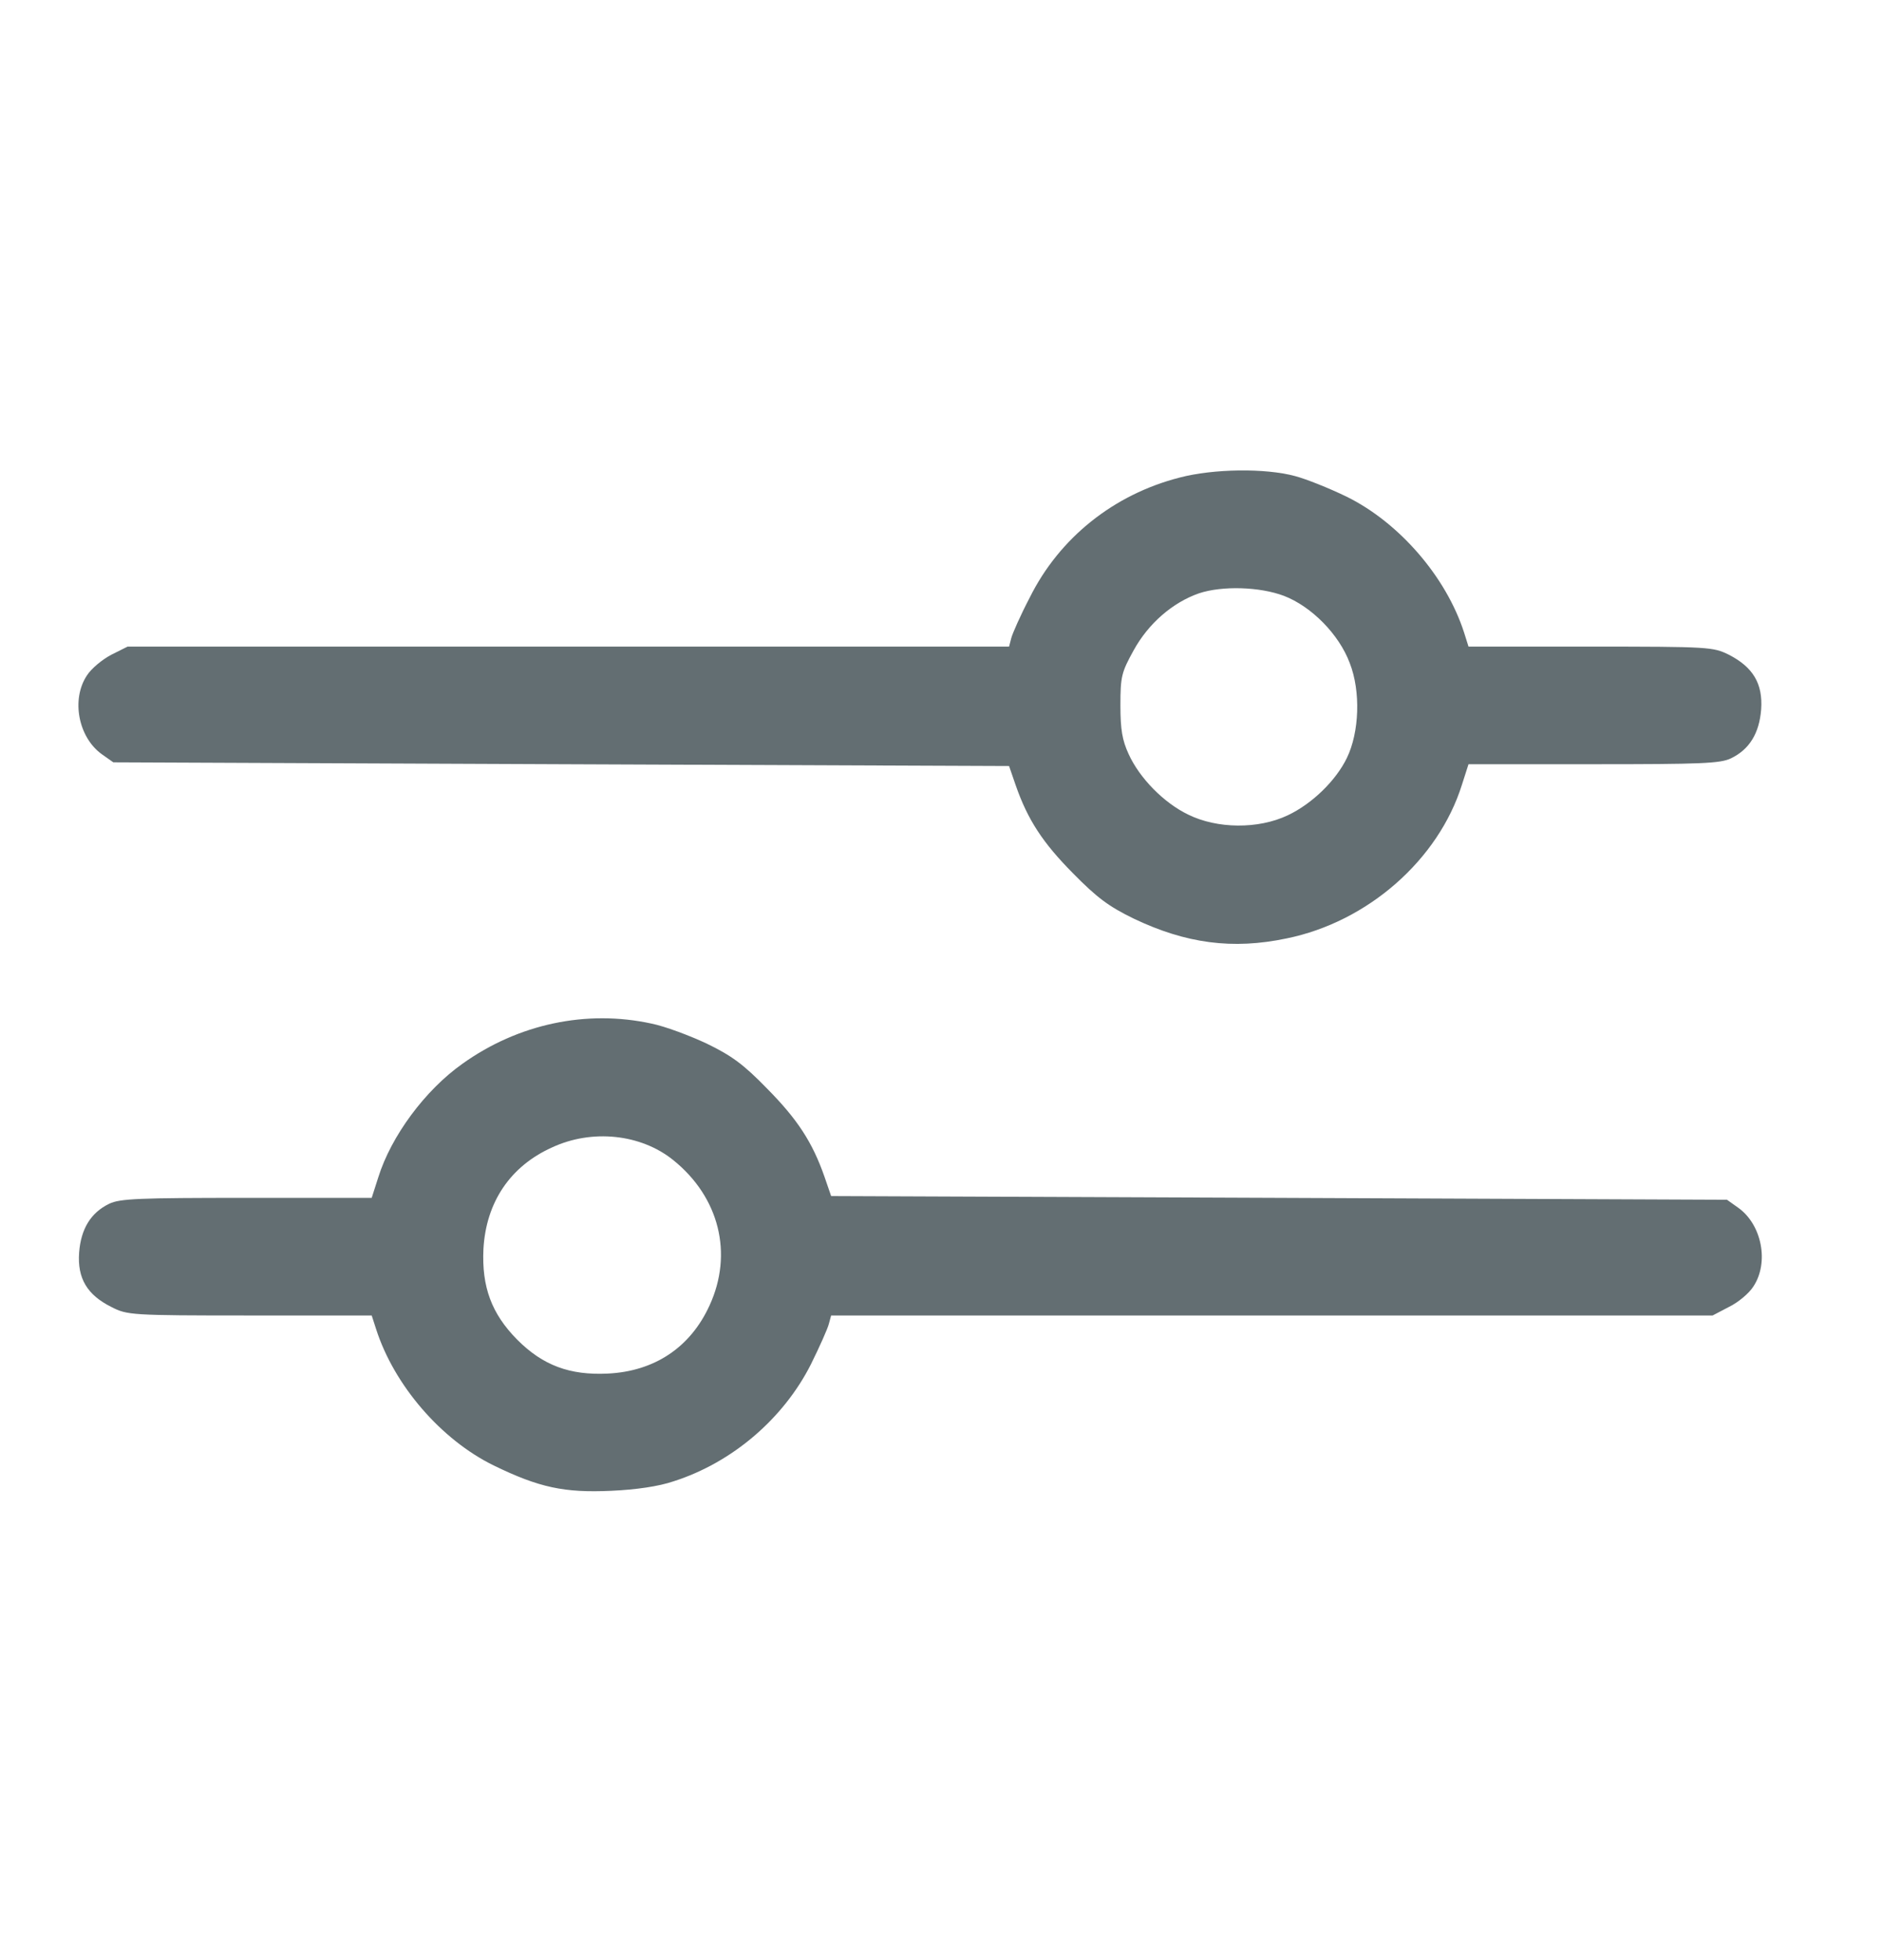
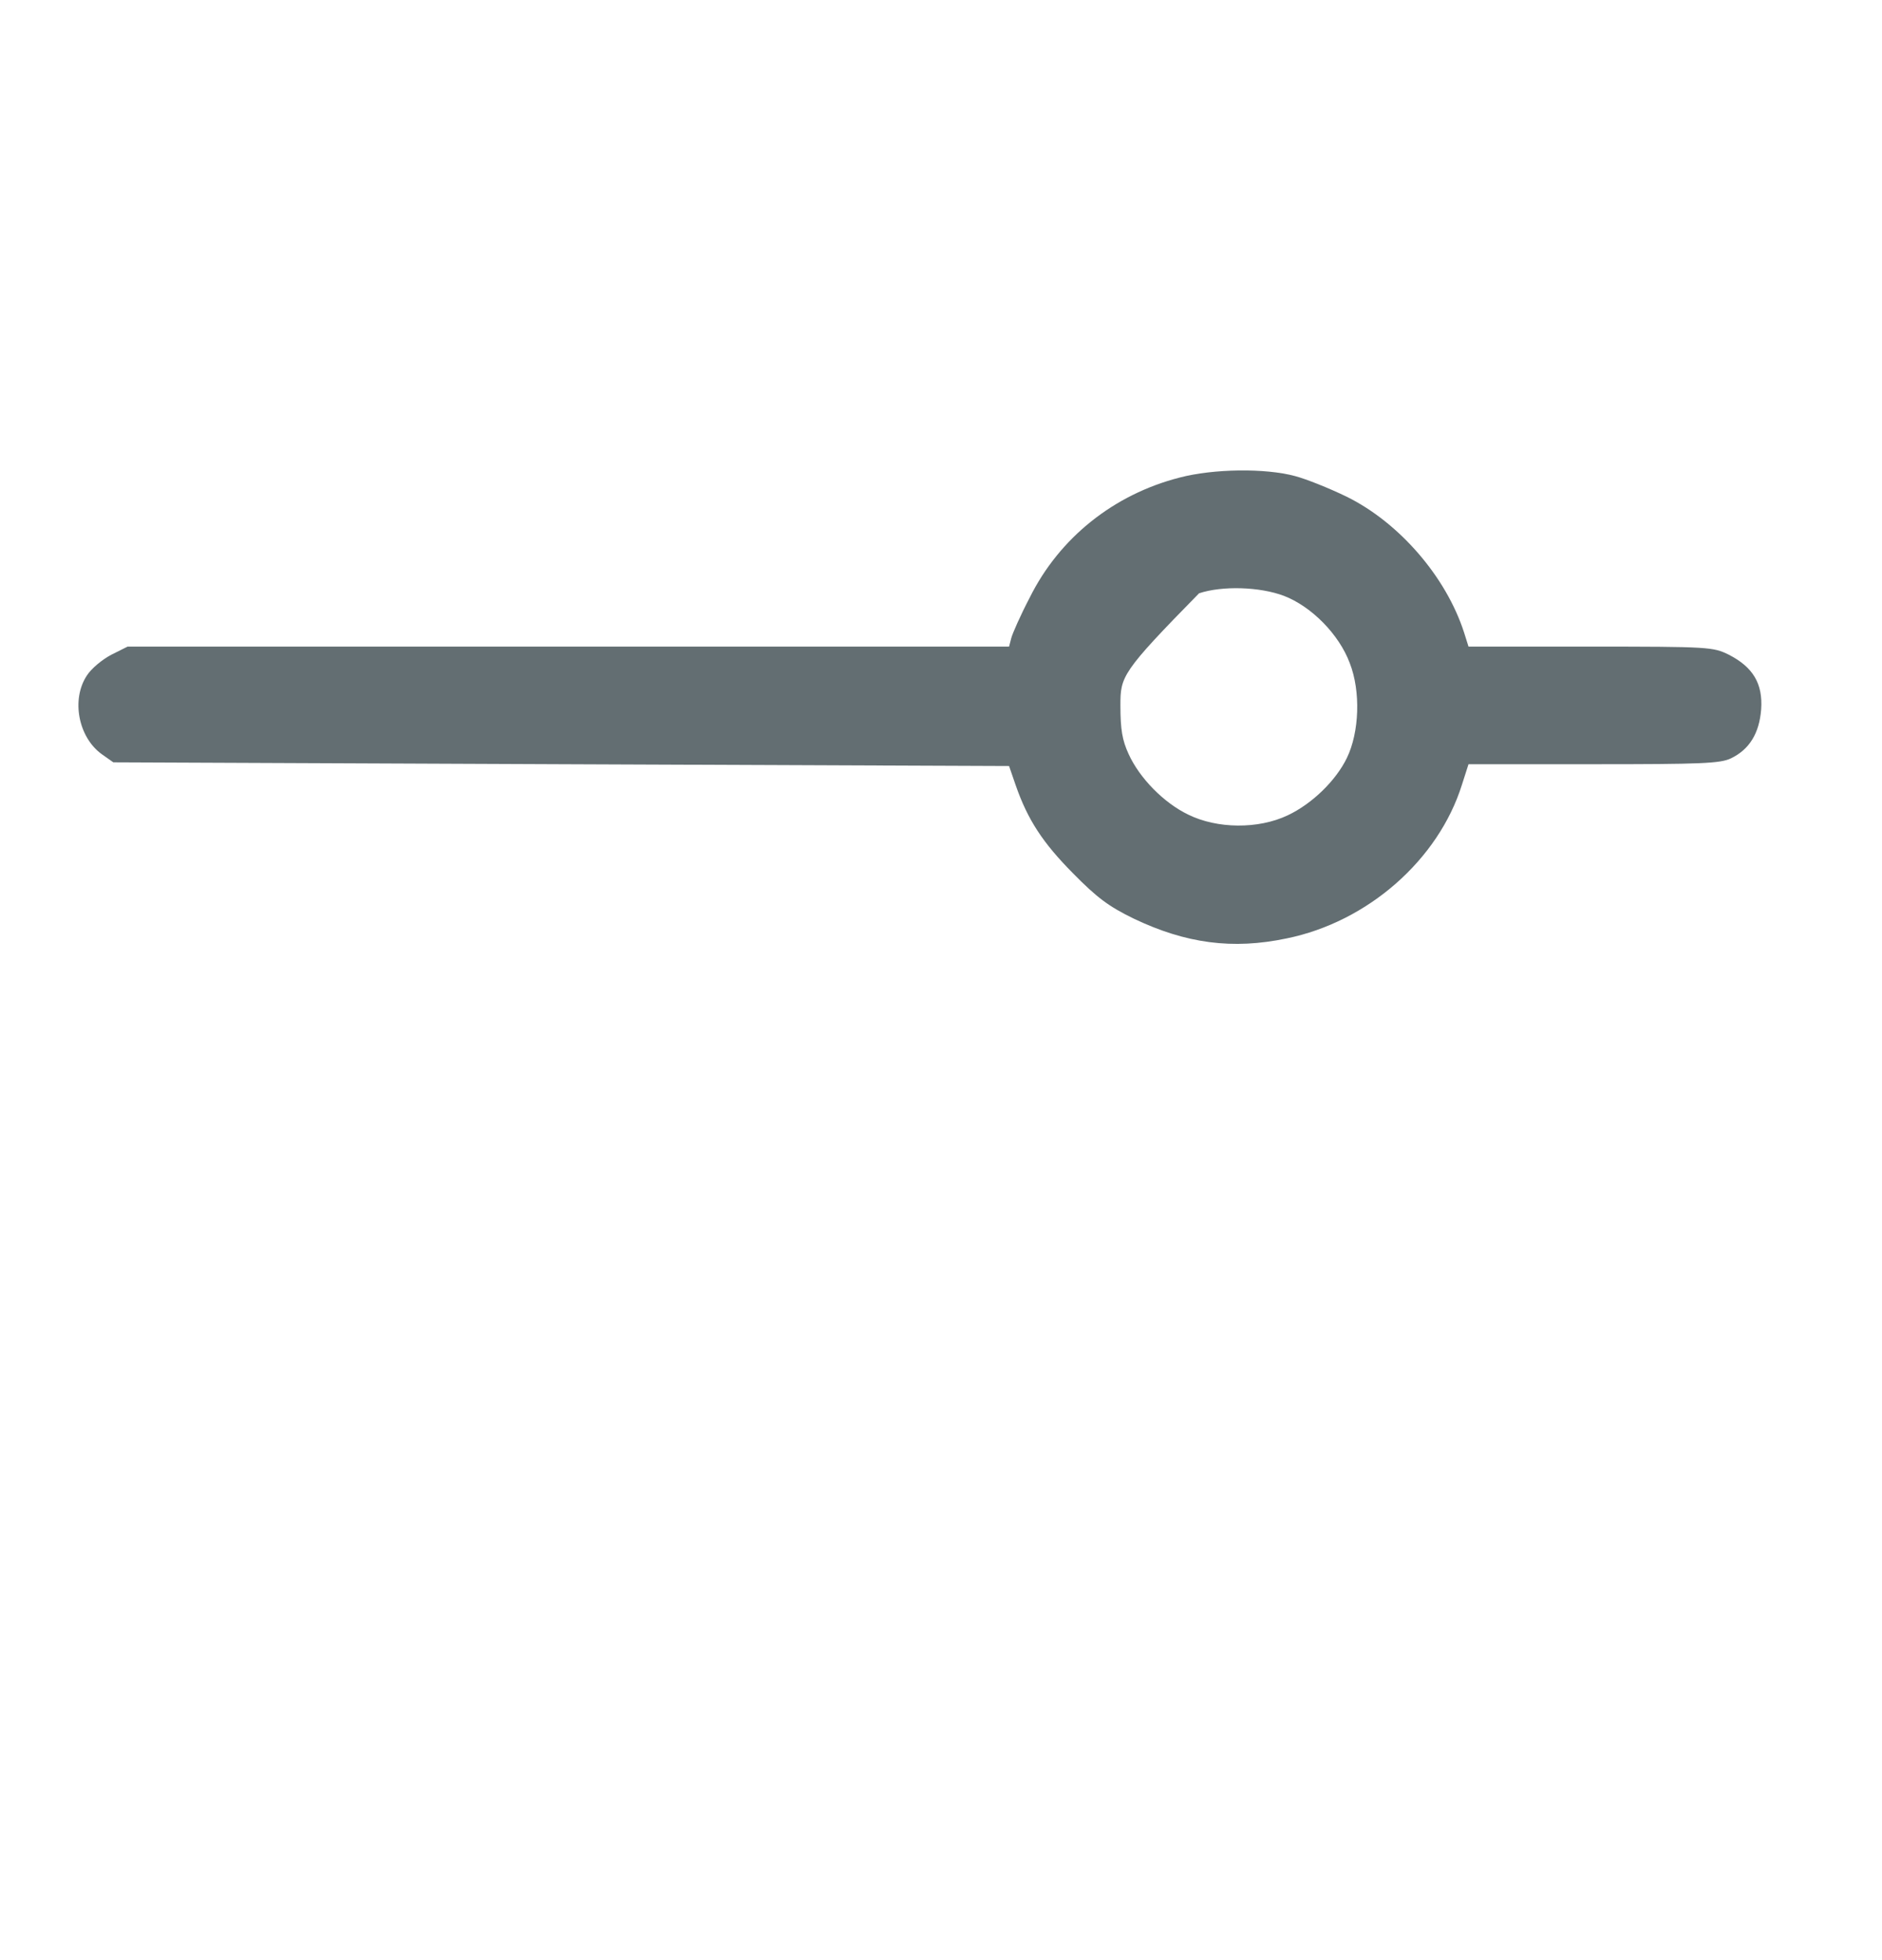
<svg xmlns="http://www.w3.org/2000/svg" width="24" height="25" viewBox="0 0 24 25" fill="none">
-   <path d="M16.515 6.072C16.656 6.109 16.951 6.227 17.171 6.334C17.841 6.663 18.442 7.356 18.671 8.069L18.727 8.247H20.284C21.802 8.247 21.845 8.252 22.046 8.35C22.356 8.509 22.482 8.72 22.459 9.048C22.435 9.353 22.309 9.559 22.074 9.672C21.938 9.738 21.695 9.747 20.321 9.747H18.727L18.643 10.009C18.343 10.966 17.443 11.758 16.407 11.969C15.718 12.114 15.123 12.034 14.457 11.716C14.138 11.561 13.988 11.448 13.684 11.139C13.299 10.75 13.107 10.459 12.952 10.014L12.868 9.77L7.154 9.747L1.445 9.723L1.299 9.62C0.999 9.405 0.906 8.922 1.107 8.617C1.163 8.528 1.304 8.411 1.421 8.35L1.627 8.247H7.248H12.868L12.896 8.139C12.91 8.083 13.013 7.848 13.131 7.623C13.51 6.859 14.204 6.306 15.043 6.091C15.474 5.978 16.135 5.969 16.515 6.072ZM15.291 7.567C14.954 7.684 14.645 7.952 14.457 8.294C14.302 8.575 14.288 8.627 14.288 8.997C14.288 9.306 14.312 9.442 14.392 9.616C14.532 9.925 14.841 10.239 15.151 10.389C15.521 10.572 16.046 10.577 16.421 10.399C16.731 10.253 17.035 9.958 17.176 9.667C17.335 9.339 17.354 8.819 17.213 8.458C17.077 8.092 16.726 7.736 16.374 7.6C16.065 7.483 15.587 7.469 15.291 7.567Z" fill="#636E72" />
-   <path d="M8.312 13.056C8.476 13.089 8.79 13.206 9.01 13.309C9.329 13.464 9.479 13.572 9.784 13.886C10.168 14.275 10.36 14.566 10.515 15.011L10.599 15.255L16.313 15.278L22.023 15.302L22.168 15.405C22.468 15.62 22.562 16.103 22.36 16.408C22.304 16.497 22.163 16.614 22.046 16.67L21.84 16.778H16.22H10.599L10.571 16.881C10.557 16.942 10.454 17.172 10.341 17.401C9.99 18.095 9.338 18.653 8.593 18.892C8.401 18.958 8.11 19 7.796 19.014C7.196 19.042 6.873 18.972 6.296 18.691C5.626 18.363 5.026 17.669 4.796 16.951L4.74 16.778H3.184C1.665 16.778 1.623 16.773 1.421 16.67C1.112 16.516 0.985 16.305 1.009 15.976C1.032 15.672 1.159 15.466 1.393 15.353C1.529 15.287 1.773 15.278 3.146 15.278H4.74L4.824 15.016C4.988 14.491 5.42 13.905 5.898 13.567C6.606 13.061 7.477 12.873 8.312 13.056ZM7.037 14.636C6.507 14.875 6.198 15.334 6.165 15.93C6.142 16.413 6.268 16.755 6.596 17.087C6.924 17.416 7.267 17.542 7.749 17.519C8.345 17.491 8.804 17.186 9.048 16.651C9.352 15.991 9.174 15.269 8.584 14.795C8.171 14.463 7.548 14.397 7.037 14.636Z" fill="#636E72" />
+   <path d="M16.515 6.072C16.656 6.109 16.951 6.227 17.171 6.334C17.841 6.663 18.442 7.356 18.671 8.069L18.727 8.247H20.284C21.802 8.247 21.845 8.252 22.046 8.35C22.356 8.509 22.482 8.72 22.459 9.048C22.435 9.353 22.309 9.559 22.074 9.672C21.938 9.738 21.695 9.747 20.321 9.747H18.727L18.643 10.009C18.343 10.966 17.443 11.758 16.407 11.969C15.718 12.114 15.123 12.034 14.457 11.716C14.138 11.561 13.988 11.448 13.684 11.139C13.299 10.75 13.107 10.459 12.952 10.014L12.868 9.77L7.154 9.747L1.445 9.723L1.299 9.62C0.999 9.405 0.906 8.922 1.107 8.617C1.163 8.528 1.304 8.411 1.421 8.35L1.627 8.247H7.248H12.868L12.896 8.139C12.91 8.083 13.013 7.848 13.131 7.623C13.51 6.859 14.204 6.306 15.043 6.091C15.474 5.978 16.135 5.969 16.515 6.072ZM15.291 7.567C14.302 8.575 14.288 8.627 14.288 8.997C14.288 9.306 14.312 9.442 14.392 9.616C14.532 9.925 14.841 10.239 15.151 10.389C15.521 10.572 16.046 10.577 16.421 10.399C16.731 10.253 17.035 9.958 17.176 9.667C17.335 9.339 17.354 8.819 17.213 8.458C17.077 8.092 16.726 7.736 16.374 7.6C16.065 7.483 15.587 7.469 15.291 7.567Z" fill="#636E72" />
</svg>